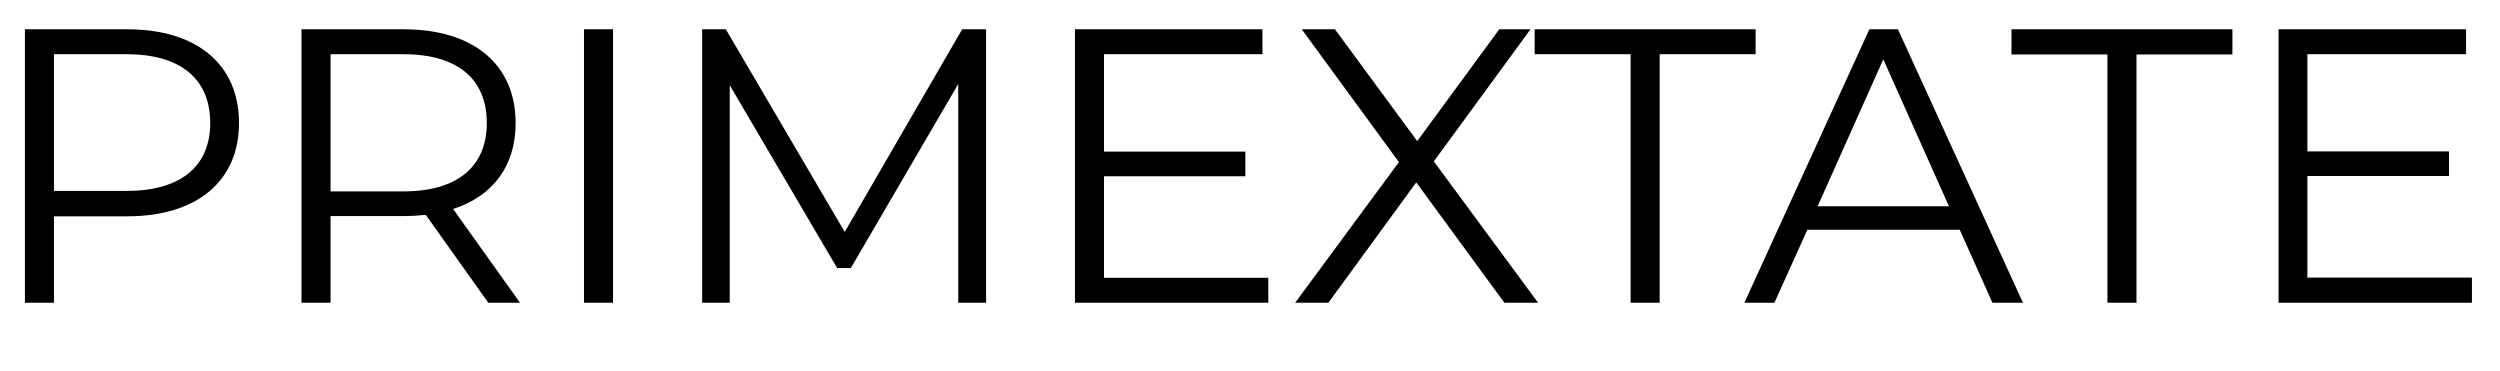
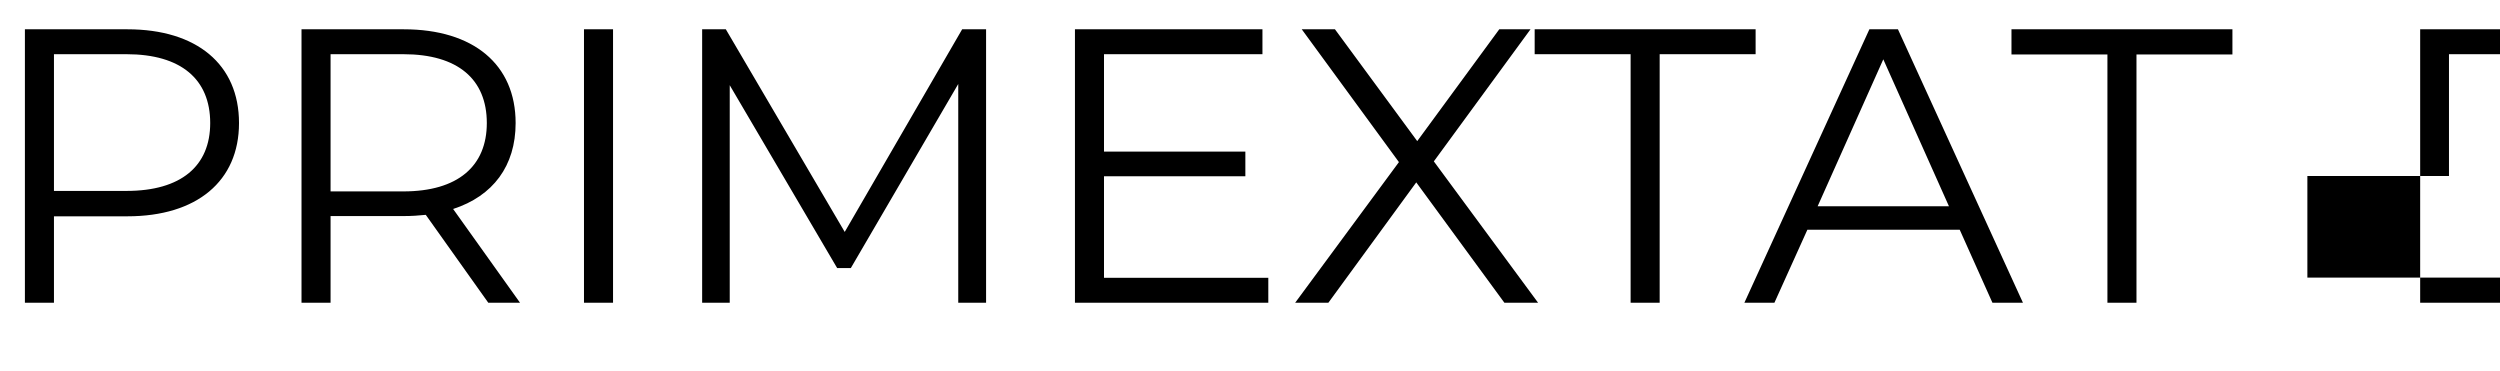
<svg xmlns="http://www.w3.org/2000/svg" version="1.2" viewBox="0 0 1024 152" width="1024" height="152">
  <title>primextate</title>
  <style>
		.s0 { fill: #000000 } 
	</style>
-   <path id="PRIMEXTATE" class="s0" aria-label="PRIMEXTATE" d="m52.2 12h-42v112h11.9v-35.4h30.1c28.4 0 45.7-14.4 45.7-38.2 0-24-17.3-38.4-45.7-38.4zm-0.4 66.2h-29.7v-56h29.7c22.4 0 34.3 10.3 34.3 28.2 0 17.6-11.9 27.8-34.3 27.8zm161.2 45.8l-27.4-38.4c16.3-5.3 25.6-17.6 25.6-35.2 0-24-17.3-38.4-45.8-38.4h-41.9v112h11.9v-35.5h30c3.2 0 6.1-0.2 9-0.5l25.6 36zm-47.8-45.6h-29.8v-56.2h29.8c22.4 0 34.2 10.3 34.2 28.2 0 17.6-11.8 28-34.2 28zm74 45.6h11.9v-112h-11.9zm154.9-112l-48.1 83-48.7-83h-9.7v112h11.3v-89.1l44 74.9h5.6l44-75.4v89.6h11.4v-112zm58.1 101.8v-41.6h57.9v-10.1h-57.9v-39.9h64.9v-10.2h-76.8v112h79.2v-10.2zm177.8 10.2l-42.7-57.9 39.6-54.1h-12.8l-33.6 45.8-33.7-45.8h-13.6l39.8 54.4-42.5 57.6h13.6l36-49.3 36.1 49.3zm37.9 0h11.9v-101.8h39.3v-10.2h-90.5v10.2h39.3zm148.2 0h12.5l-51.2-112h-11.7l-51.2 112h12.3l13.5-29.9h62.4zm-71.6-39.5l26.9-60.2 26.9 60.2zm118.7 39.5h11.9v-101.7h39.3v-10.3h-90.5v10.3h39.3zm81.9-10.3v-41.6h58v-10.1h-58v-39.8h65v-10.2h-76.8v112h79.2v-10.3z" />
+   <path id="PRIMEXTATE" class="s0" aria-label="PRIMEXTATE" d="m52.2 12h-42v112h11.9v-35.4h30.1c28.4 0 45.7-14.4 45.7-38.2 0-24-17.3-38.4-45.7-38.4zm-0.4 66.2h-29.7v-56h29.7c22.4 0 34.3 10.3 34.3 28.2 0 17.6-11.9 27.8-34.3 27.8zm161.2 45.8l-27.4-38.4c16.3-5.3 25.6-17.6 25.6-35.2 0-24-17.3-38.4-45.8-38.4h-41.9v112h11.9v-35.5h30c3.2 0 6.1-0.2 9-0.5l25.6 36zm-47.8-45.6h-29.8v-56.2h29.8c22.4 0 34.2 10.3 34.2 28.2 0 17.6-11.8 28-34.2 28zm74 45.6h11.9v-112h-11.9zm154.9-112l-48.1 83-48.7-83h-9.7v112h11.3v-89.1l44 74.9h5.6l44-75.4v89.6h11.4v-112zm58.1 101.8v-41.6h57.9v-10.1h-57.9v-39.9h64.9v-10.2h-76.8v112h79.2v-10.2zm177.8 10.2l-42.7-57.9 39.6-54.1h-12.8l-33.6 45.8-33.7-45.8h-13.6l39.8 54.4-42.5 57.6h13.6l36-49.3 36.1 49.3zm37.9 0h11.9v-101.8h39.3v-10.2h-90.5v10.2h39.3zm148.2 0h12.5l-51.2-112h-11.7l-51.2 112h12.3l13.5-29.9h62.4zm-71.6-39.5l26.9-60.2 26.9 60.2zm118.7 39.5h11.9v-101.7h39.3v-10.3h-90.5v10.3h39.3zm81.9-10.3v-41.6h58v-10.1v-39.8h65v-10.2h-76.8v112h79.2v-10.3z" />
</svg>